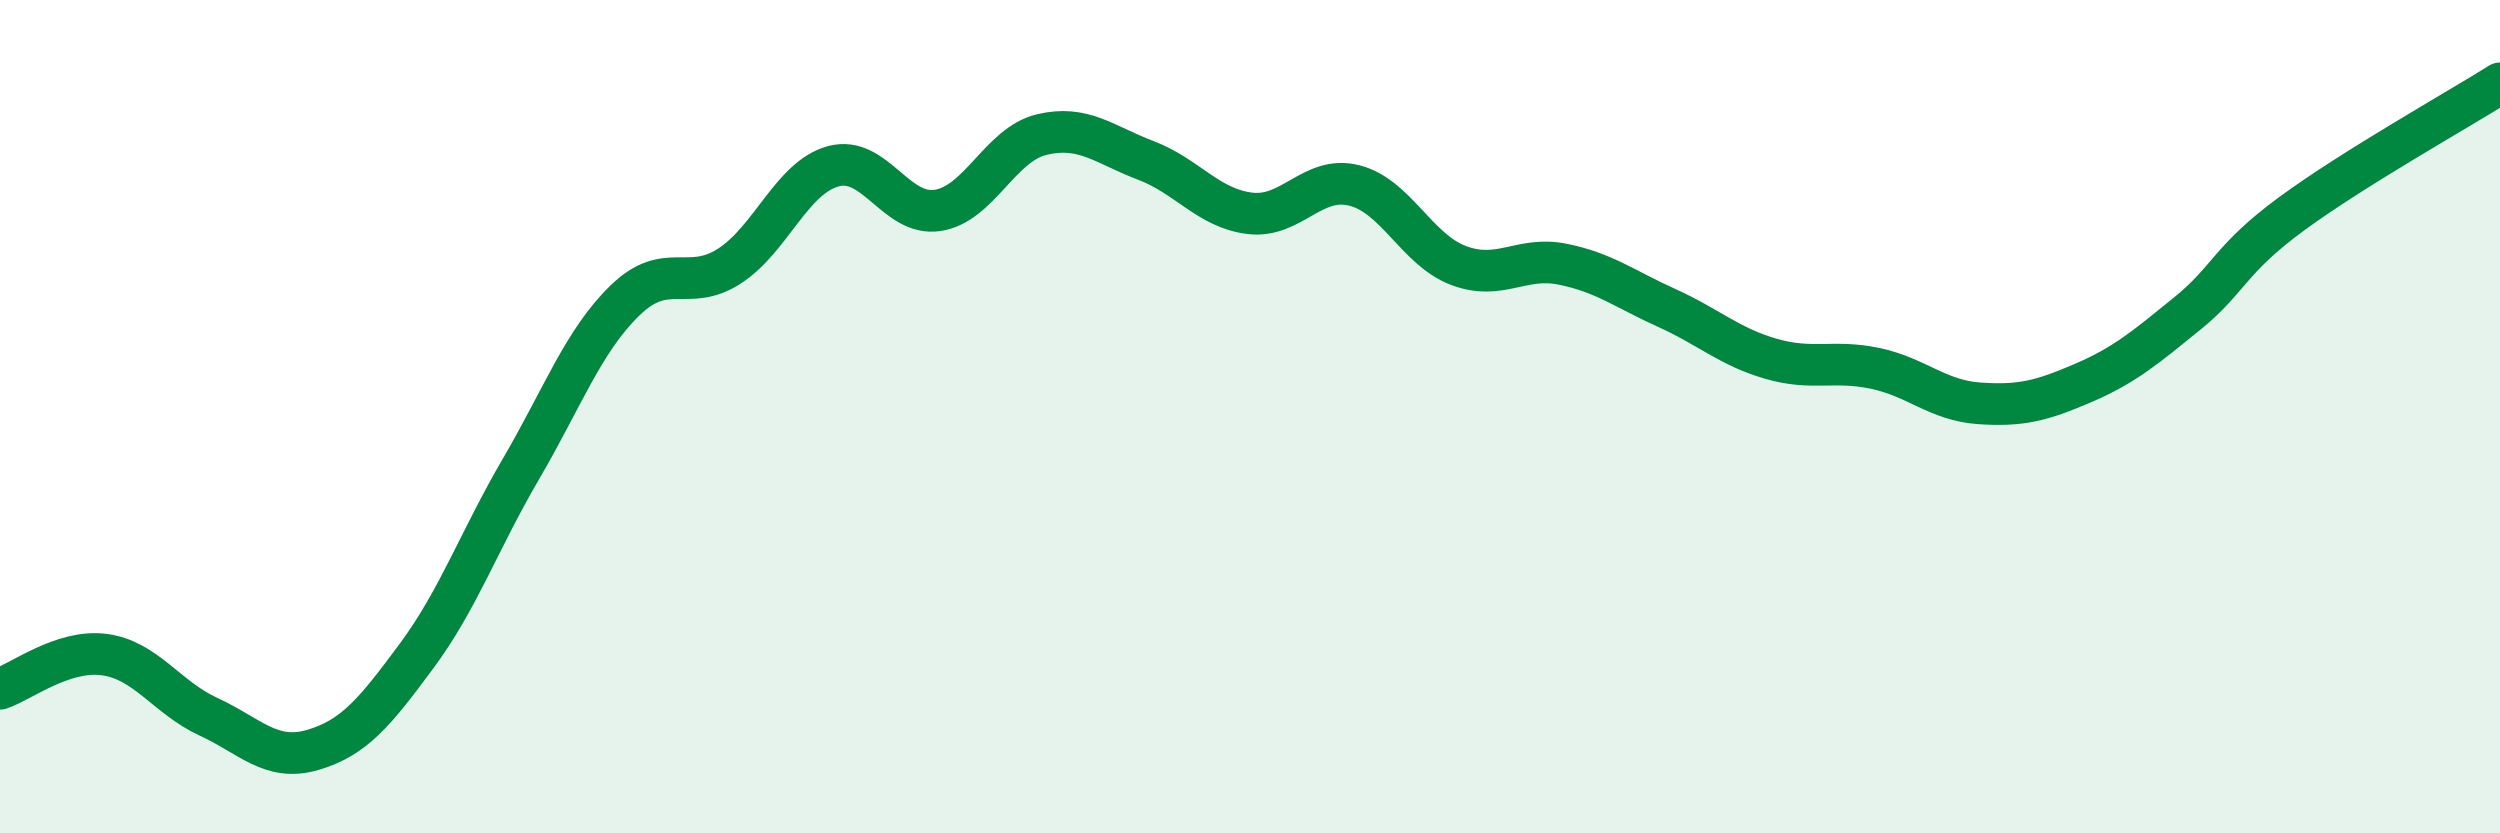
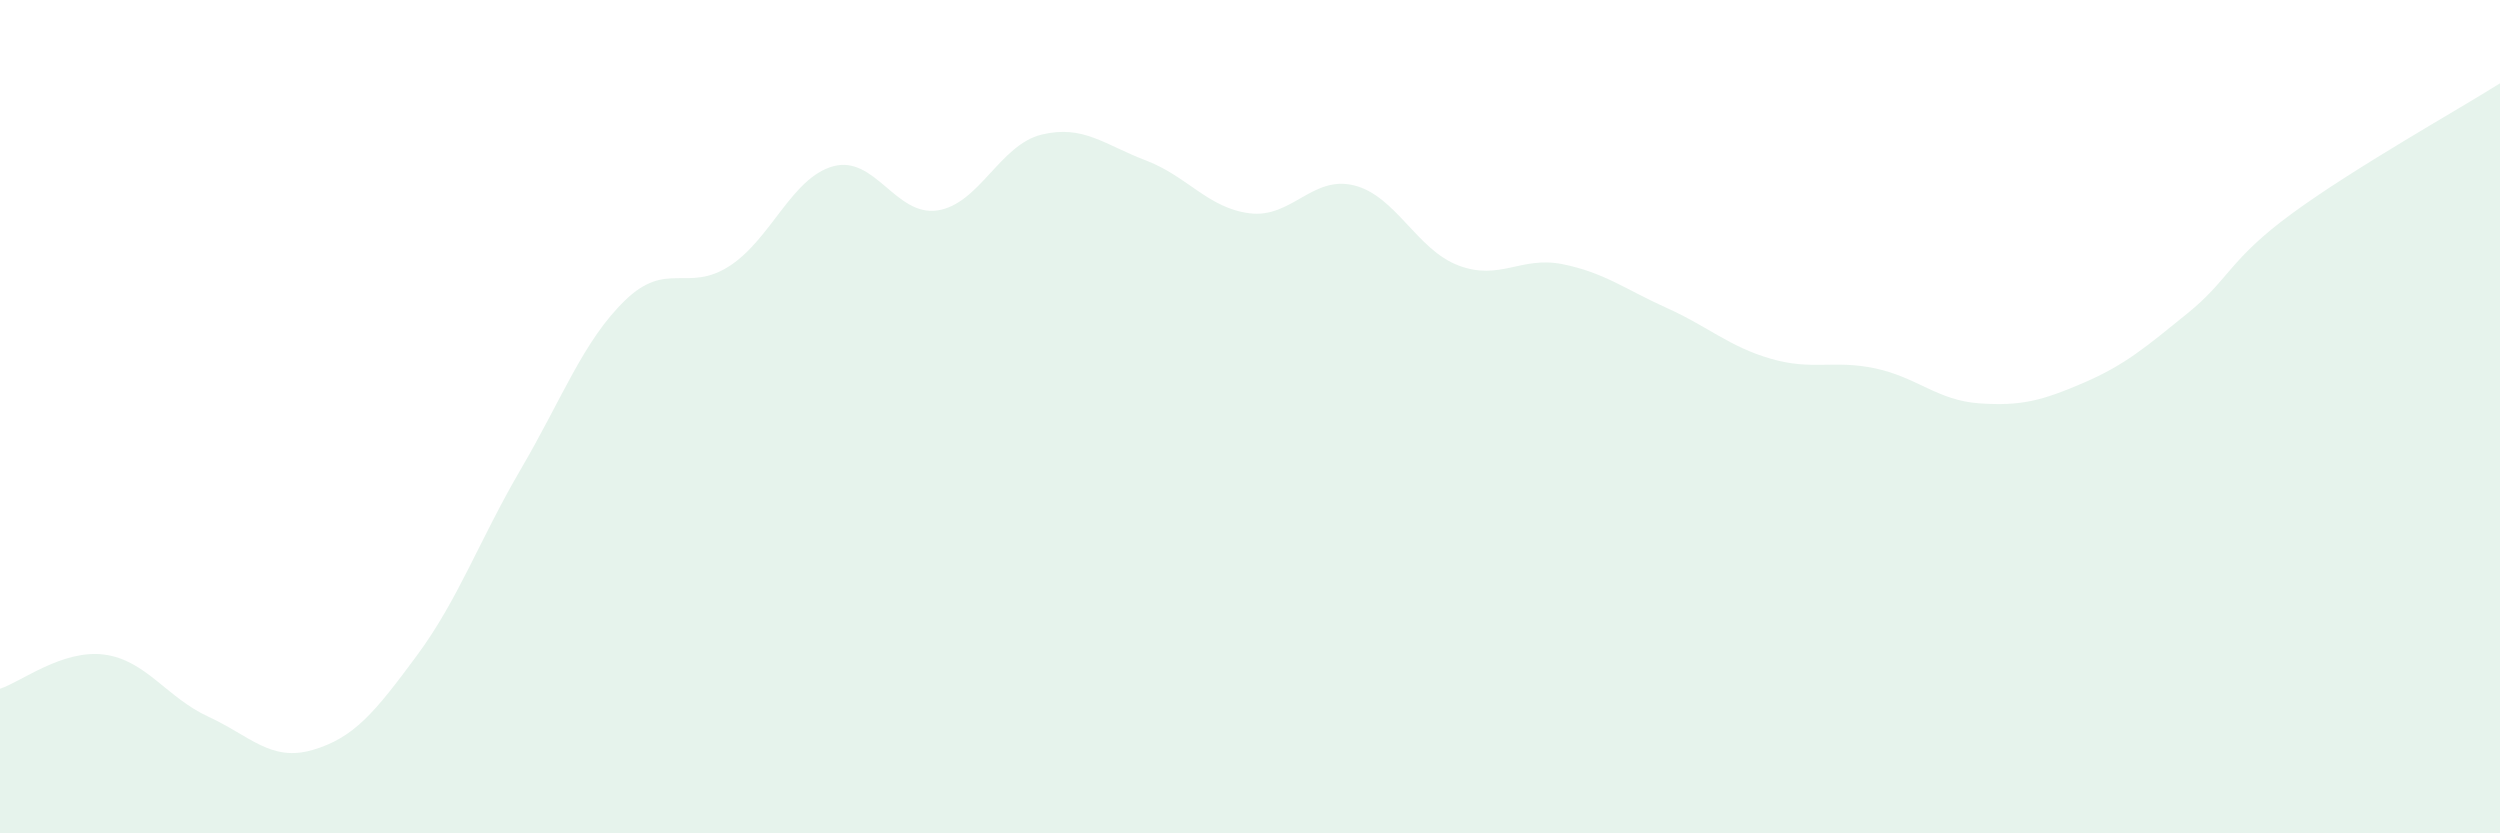
<svg xmlns="http://www.w3.org/2000/svg" width="60" height="20" viewBox="0 0 60 20">
  <path d="M 0,16.53 C 0.5,16.37 1.5,15.58 2.5,15.71 C 3.5,15.84 4,16.74 5,17.2 C 6,17.66 6.5,18.29 7.5,18 C 8.5,17.71 9,17.09 10,15.74 C 11,14.39 11.5,12.97 12.5,11.26 C 13.5,9.55 14,8.18 15,7.21 C 16,6.24 16.5,7.03 17.5,6.39 C 18.5,5.75 19,4.26 20,3.99 C 21,3.72 21.5,5.2 22.5,5.05 C 23.5,4.9 24,3.47 25,3.23 C 26,2.99 26.5,3.47 27.5,3.85 C 28.5,4.23 29,5 30,5.12 C 31,5.24 31.5,4.2 32.5,4.45 C 33.5,4.7 34,5.99 35,6.37 C 36,6.75 36.5,6.14 37.5,6.34 C 38.5,6.54 39,6.94 40,7.39 C 41,7.84 41.5,8.32 42.5,8.61 C 43.5,8.9 44,8.63 45,8.84 C 46,9.05 46.5,9.61 47.5,9.68 C 48.5,9.75 49,9.62 50,9.19 C 51,8.76 51.5,8.33 52.5,7.52 C 53.5,6.71 53.5,6.23 55,5.13 C 56.5,4.03 59,2.63 60,2L60 20L0 20Z" fill="#008740" opacity="0.1" stroke-linecap="round" stroke-linejoin="round" />
-   <path d="M 0,16.53 C 0.5,16.37 1.5,15.58 2.5,15.71 C 3.5,15.84 4,16.74 5,17.2 C 6,17.66 6.5,18.29 7.5,18 C 8.5,17.71 9,17.09 10,15.74 C 11,14.39 11.5,12.97 12.5,11.26 C 13.5,9.55 14,8.18 15,7.21 C 16,6.24 16.5,7.03 17.5,6.39 C 18.5,5.75 19,4.26 20,3.99 C 21,3.72 21.5,5.2 22.5,5.05 C 23.5,4.9 24,3.47 25,3.23 C 26,2.99 26.5,3.47 27.5,3.85 C 28.5,4.23 29,5 30,5.12 C 31,5.24 31.5,4.2 32.5,4.45 C 33.5,4.7 34,5.99 35,6.37 C 36,6.75 36.5,6.14 37.5,6.34 C 38.5,6.54 39,6.94 40,7.39 C 41,7.84 41.5,8.32 42.5,8.61 C 43.5,8.9 44,8.63 45,8.84 C 46,9.05 46.5,9.61 47.5,9.68 C 48.5,9.75 49,9.62 50,9.19 C 51,8.76 51.5,8.33 52.5,7.52 C 53.5,6.71 53.5,6.23 55,5.13 C 56.5,4.03 59,2.63 60,2" stroke="#008740" stroke-width="1" fill="none" stroke-linecap="round" stroke-linejoin="round" />
</svg>